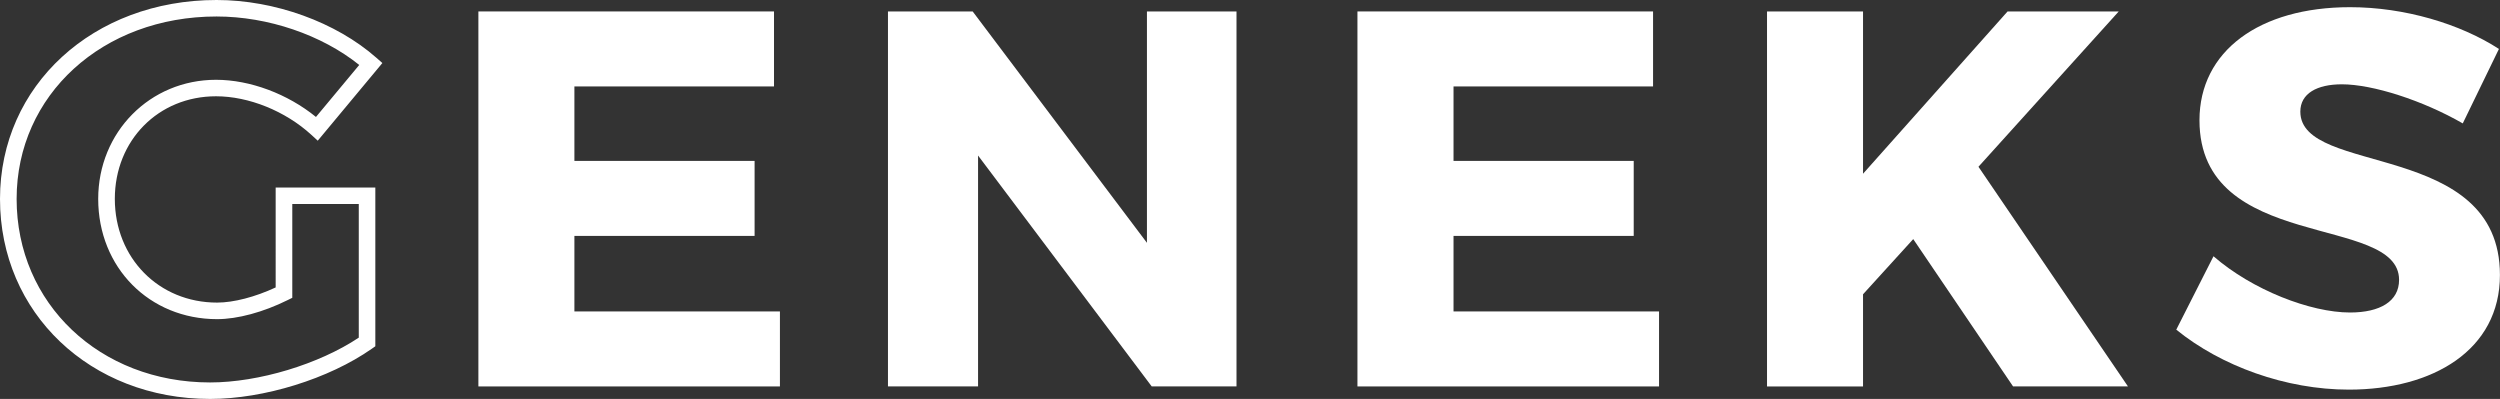
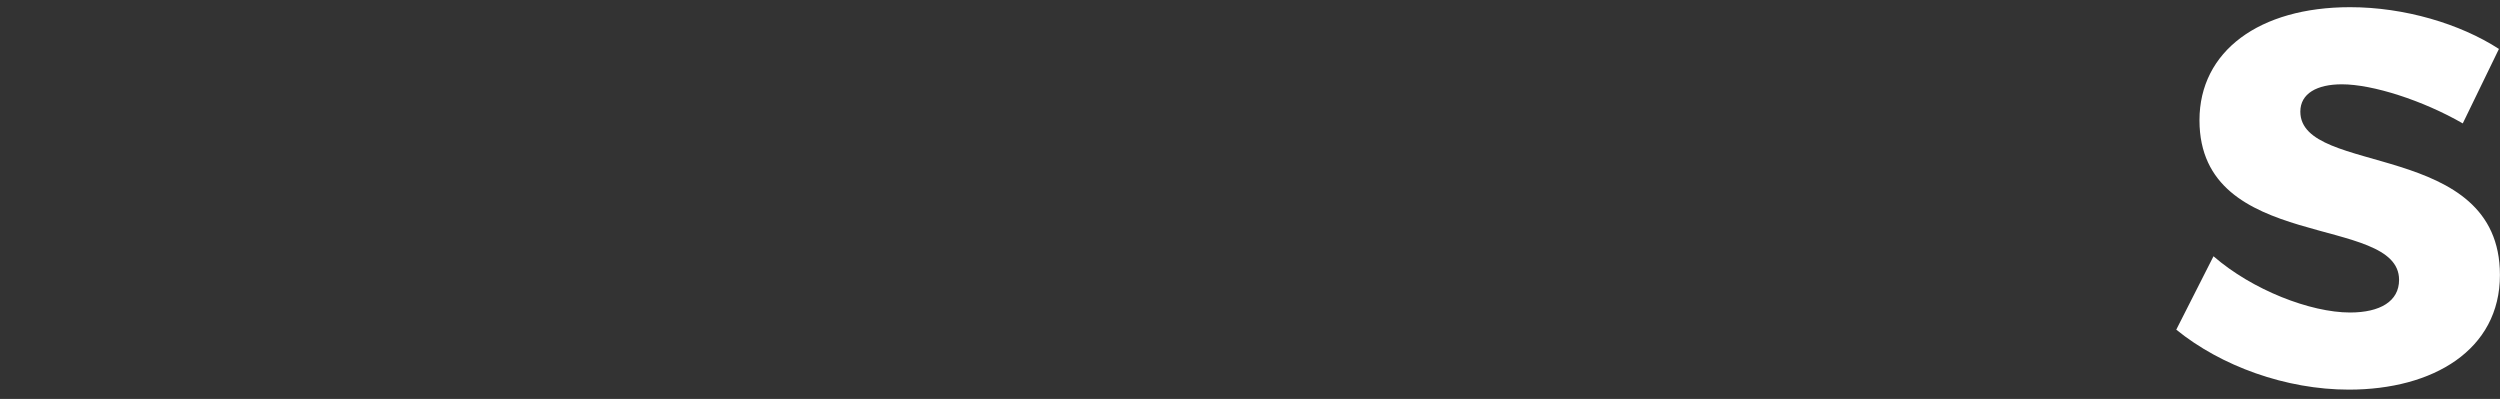
<svg xmlns="http://www.w3.org/2000/svg" version="1.1" id="レイヤー_1" x="0px" y="0px" viewBox="0 0 376 60" style="enable-background:new 0 0 376 60;" xml:space="preserve">
  <rect x="0" y="0" width="376" height="60" fill="#333333" stroke="none" />
  <style type="text/css">
	.st0{fill:#FFFFFF;}
</style>
  <g>
-     <path class="st0" d="M31.6,60C13.58,60,0,47.07,0,29.92C0,12.86,14,0,32.57,0c8.75,0,17.96,3.33,24.04,8.69l0.9,0.79l-9.72,11.68   l-0.97-0.89c-3.91-3.57-9.4-5.79-14.33-5.79c-8.68,0-15.22,6.64-15.22,15.43c0,8.89,6.61,15.6,15.38,15.6   c2.48,0,5.72-0.84,8.81-2.28V28.2h14.99v23.88l-0.53,0.37C49.49,56.96,39.71,60,31.6,60z M32.57,2.48   C15.43,2.48,2.5,14.28,2.5,29.92c0,15.73,12.51,27.6,29.1,27.6c7.3,0,16.38-2.75,22.36-6.74v-20.1h-10v14.11l-0.69,0.34   C39.6,46.95,35.73,48,32.65,48c-10.19,0-17.88-7.77-17.88-18.08C14.77,19.87,22.55,12,32.49,12c5.12,0,10.77,2.12,15.03,5.59   l6.51-7.82C48.4,5.25,40.3,2.48,32.57,2.48z" />
-     <path class="st0" d="M86.39,13v11.2h27.1v11.28h-27.1v11.36h30.91v11.28H71.95V1.72h44.46V13H86.39z" />
-     <path class="st0" d="M173.22,58.12L147.1,23.39v34.72h-13.55V1.72h12.74l26.21,34.8V1.72h13.47v56.39H173.22z" />
-     <path class="st0" d="M218.61,13v11.2h27.1v11.28h-27.1v11.36h30.91v11.28h-45.36V1.72h44.46V13H218.61z" />
-     <path class="st0" d="M287.75,35.96l-7.55,8.3v13.86h-14.44V1.72h14.44v24.41l21.74-24.41h16.72l-21.1,23.36l22.48,33.03h-17.28   L287.75,35.96z" />
    <path class="st0" d="M375.84,7.36l-5.44,11.2c-6.01-3.46-13.55-5.88-18.18-5.88c-3.73,0-6.25,1.37-6.25,4.11   c0,9.75,30.02,4.19,30.02,24.57c0,11.28-10.06,17.24-22.72,17.24c-9.49,0-19.23-3.55-25.96-9.02l5.6-11.04   c5.84,5.08,14.6,8.46,20.53,8.46c4.54,0,7.38-1.69,7.38-4.91c0-9.99-30.02-4.03-30.02-24.01c0-10.39,9.01-17,22.64-17   C361.64,1.08,370,3.58,375.84,7.36z" />
  </g>
</svg>